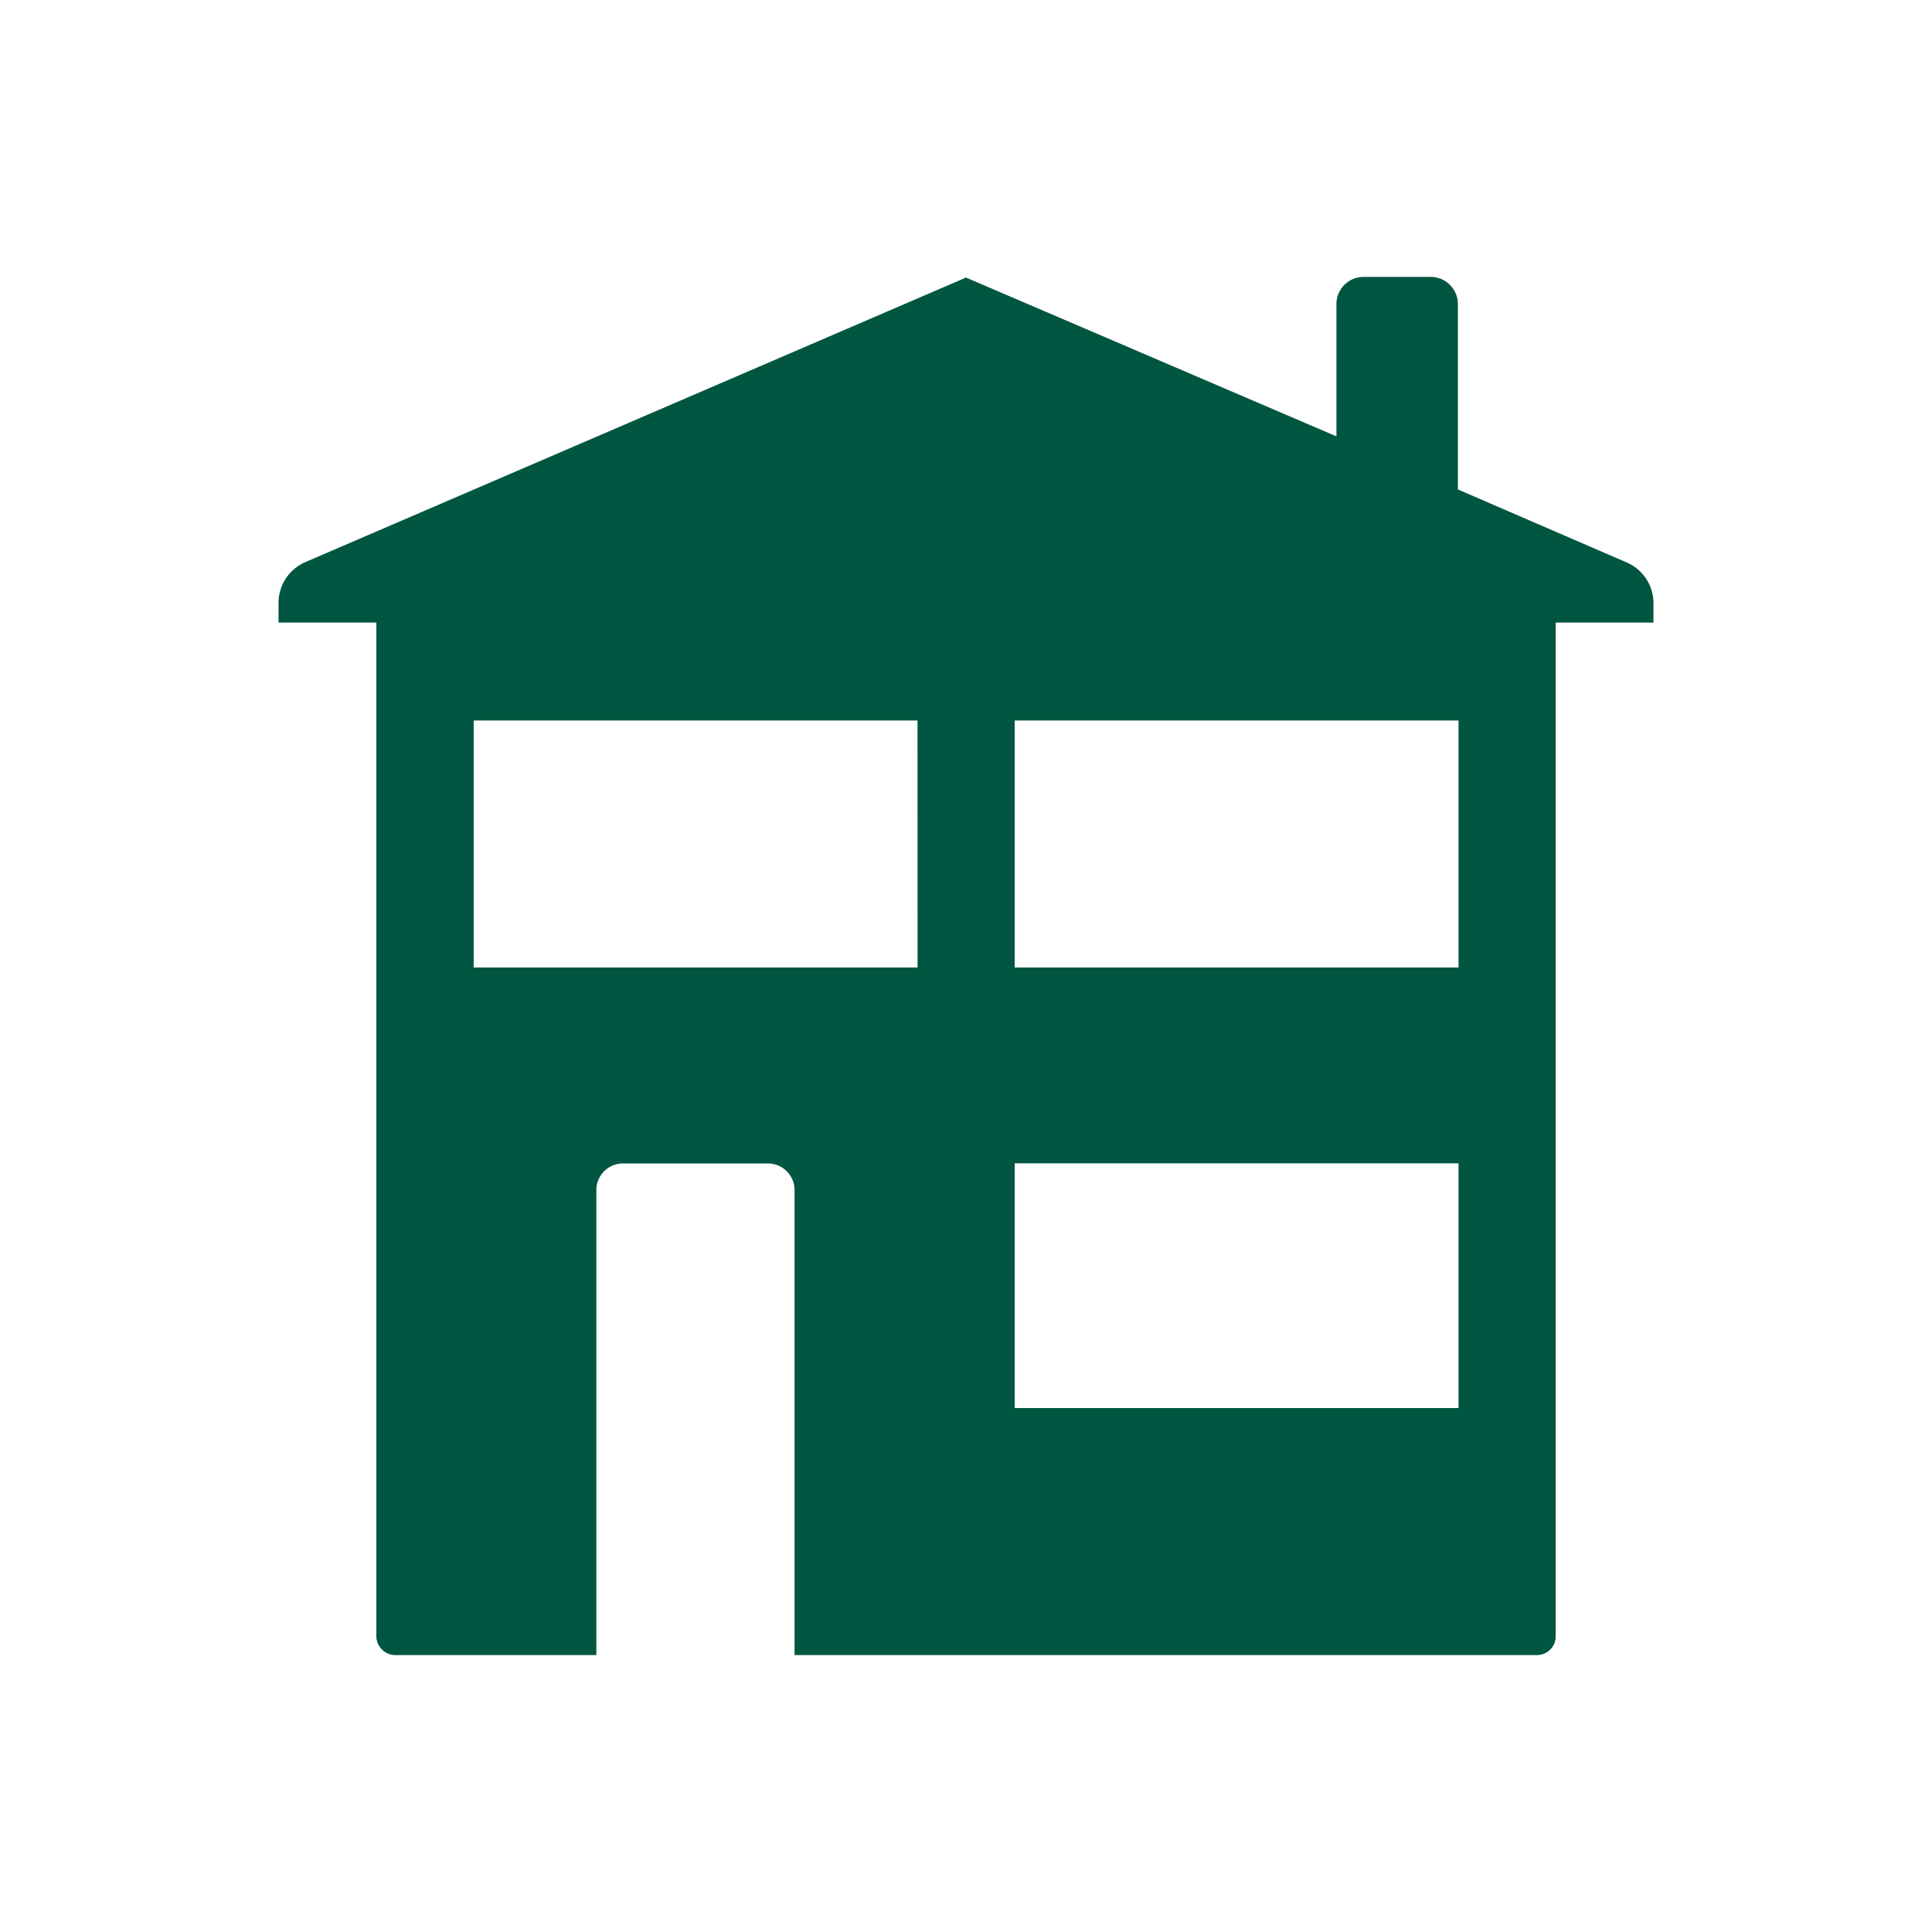
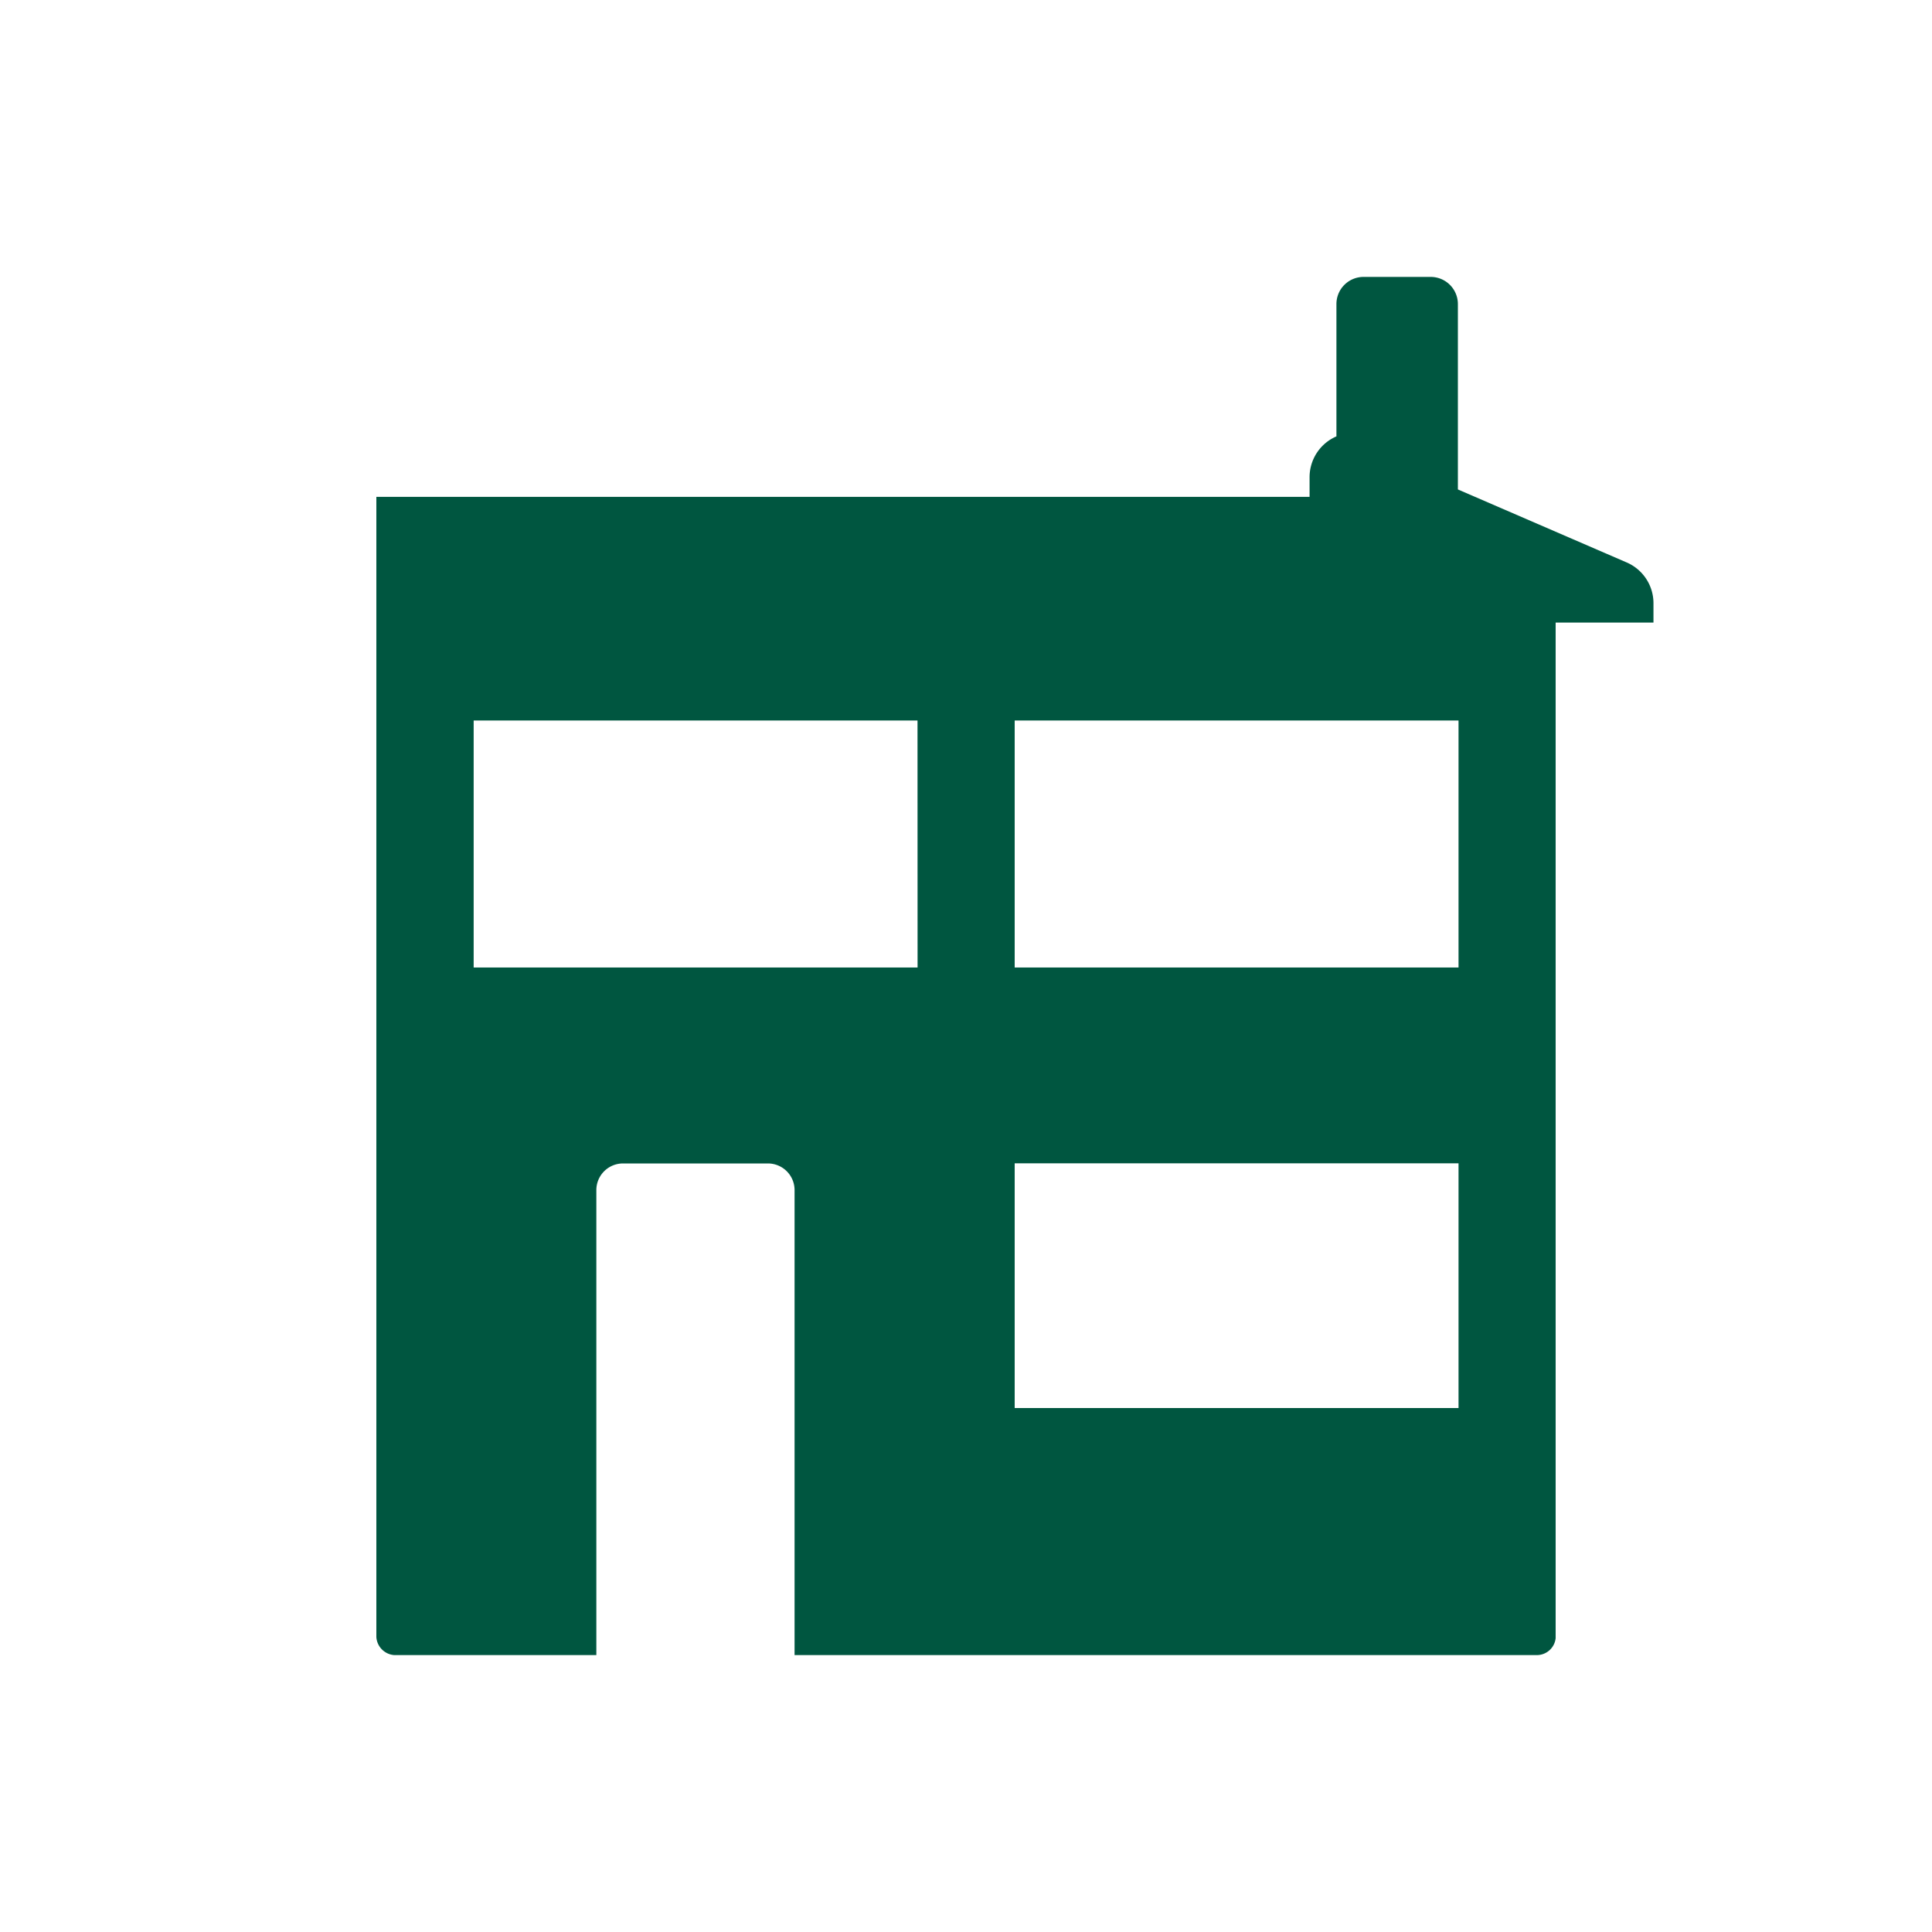
<svg xmlns="http://www.w3.org/2000/svg" viewBox="0 0 300 300">
  <defs>
    <style>.a{fill:#005640;}</style>
  </defs>
  <title>HI_8</title>
-   <path class="a" d="M226.48,150.23H157.56V111.88h68.92Zm0,68.41H157.56v-38h68.92Zm-84-68.41H73.55V111.88h68.92ZM92.6,257v-72.2a4.14,4.14,0,0,1,4.14-4.14h22.5a4.14,4.14,0,0,1,4.14,4.14V257l115.38,0a2.94,2.94,0,0,0,2.8-2.62V96.67h15.19v-3a6.89,6.89,0,0,0-4.2-6.35L226.38,76V47.26A4.22,4.22,0,0,0,222.16,43H211.73a4.21,4.21,0,0,0-4.21,4.22V67.76L150,43.1,47.42,87.28a6.9,6.9,0,0,0-4.17,6.33v3.06H58.44V254.2A3,3,0,0,0,61.2,257Z" />
+   <path class="a" d="M226.48,150.23H157.56V111.88h68.92Zm0,68.41H157.56v-38h68.92Zm-84-68.41H73.55V111.88h68.92ZM92.6,257v-72.2a4.14,4.14,0,0,1,4.14-4.14h22.5a4.14,4.14,0,0,1,4.14,4.14V257l115.38,0a2.94,2.94,0,0,0,2.8-2.62V96.67h15.19v-3a6.89,6.89,0,0,0-4.2-6.35L226.38,76V47.26A4.22,4.22,0,0,0,222.16,43H211.73a4.21,4.21,0,0,0-4.21,4.22V67.76a6.9,6.9,0,0,0-4.17,6.33v3.06H58.44V254.2A3,3,0,0,0,61.2,257Z" />
</svg>